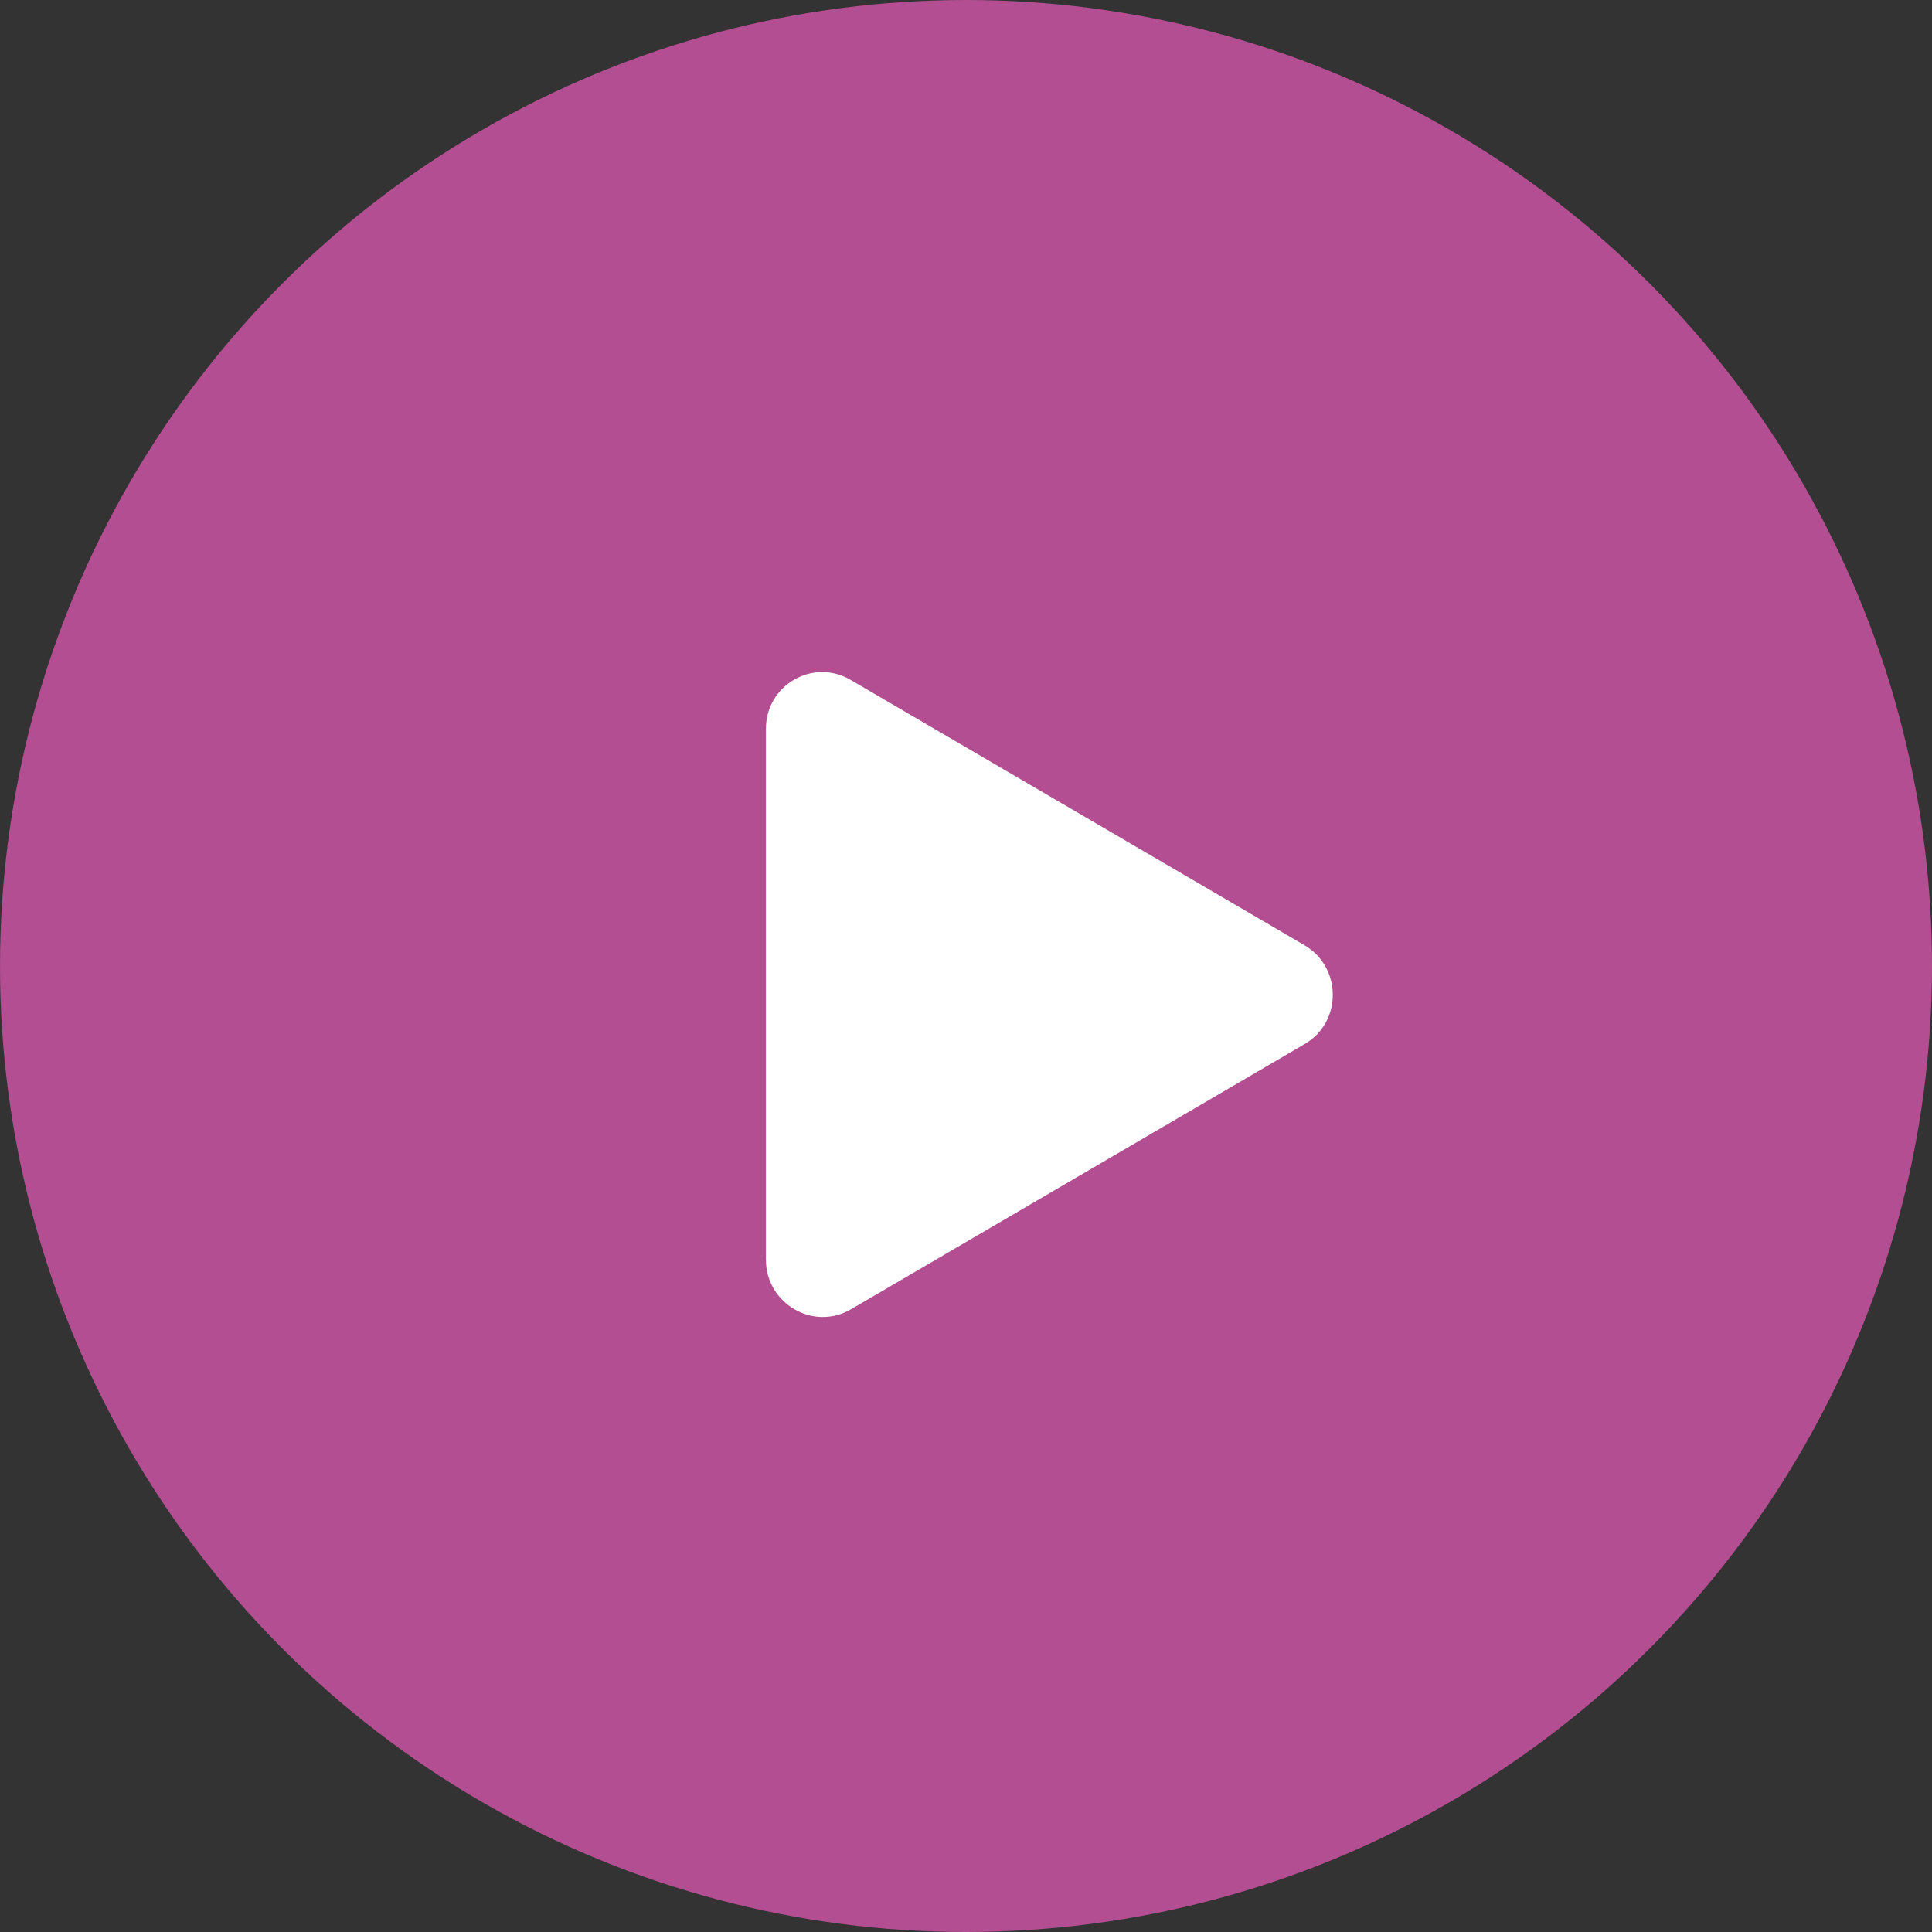
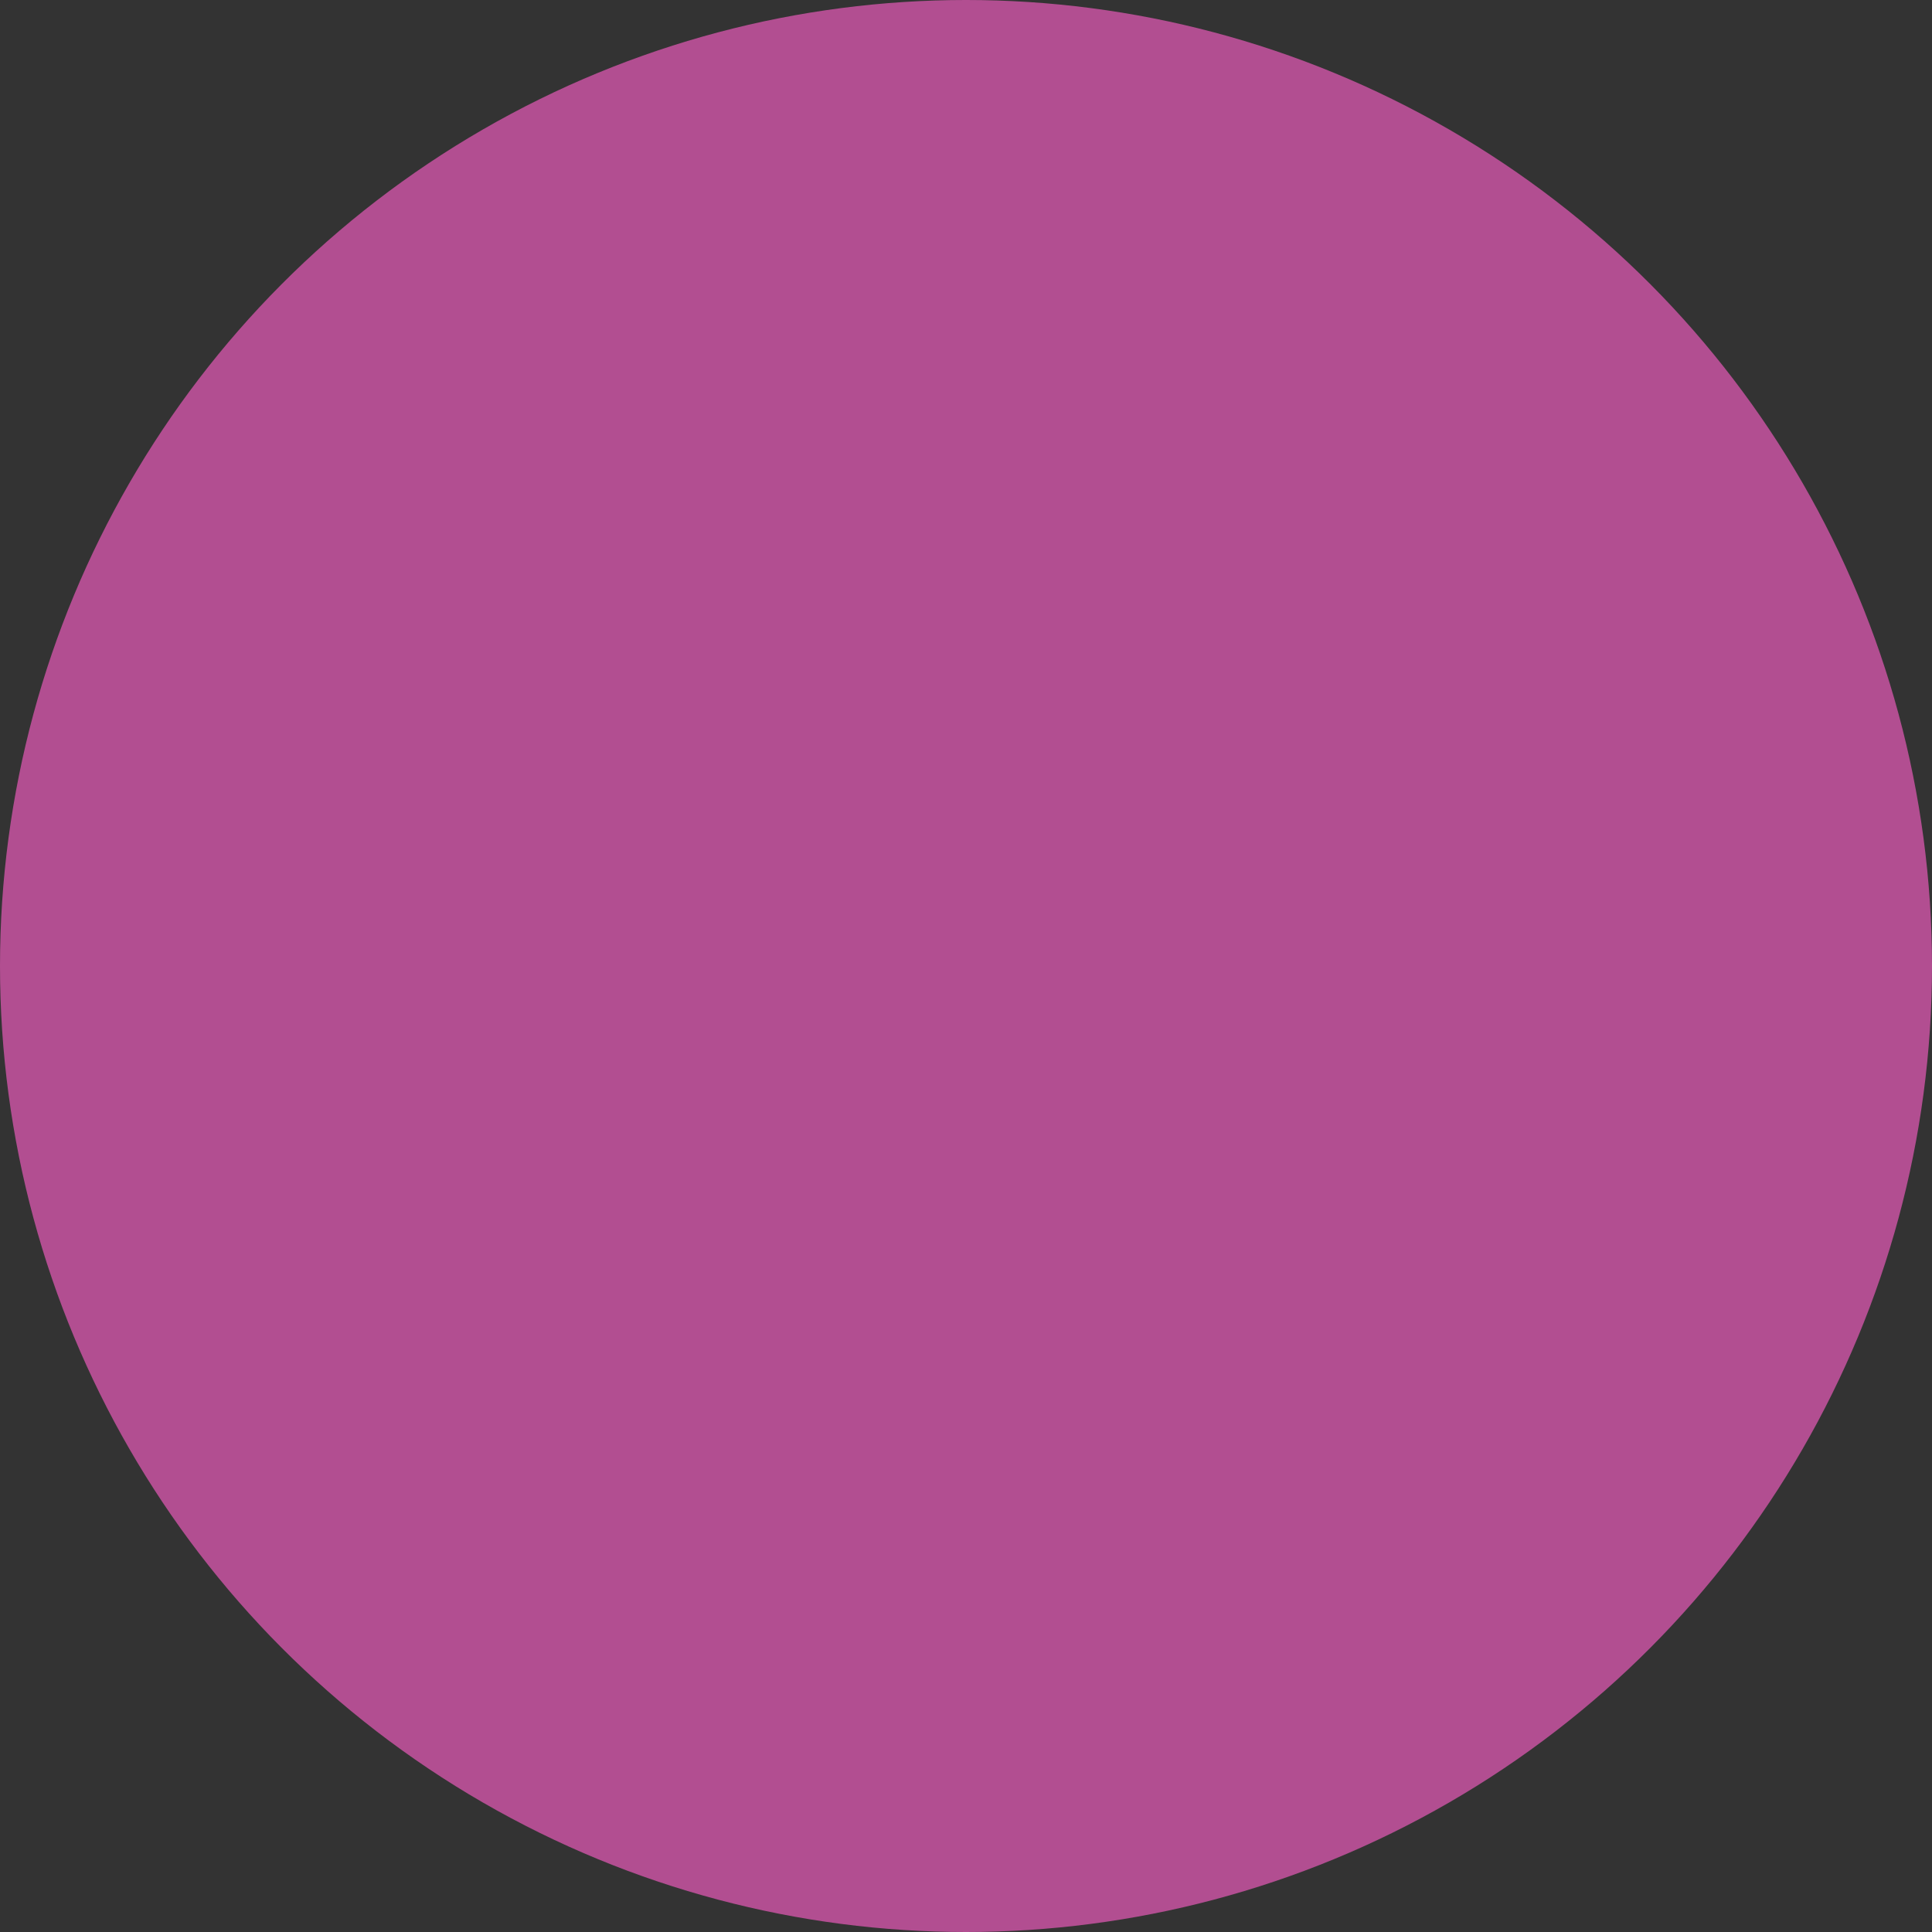
<svg xmlns="http://www.w3.org/2000/svg" width="100" height="100" viewBox="0 0 100 100" fill="none">
  <rect x="0" y="0" width="100" height="100" fill="#333333" stroke="none" />
  <circle cx="50" cy="50" r="50" fill="#B24E91" />
-   <path d="M44.047 67.768C42.096 68.909 39.643 67.475 39.643 65.194L39.643 37.729C39.643 35.458 42.075 34.049 44.027 35.19L67.515 48.922C69.466 50.063 69.477 52.901 67.535 54.036L44.047 67.768Z" fill="white" />
</svg>